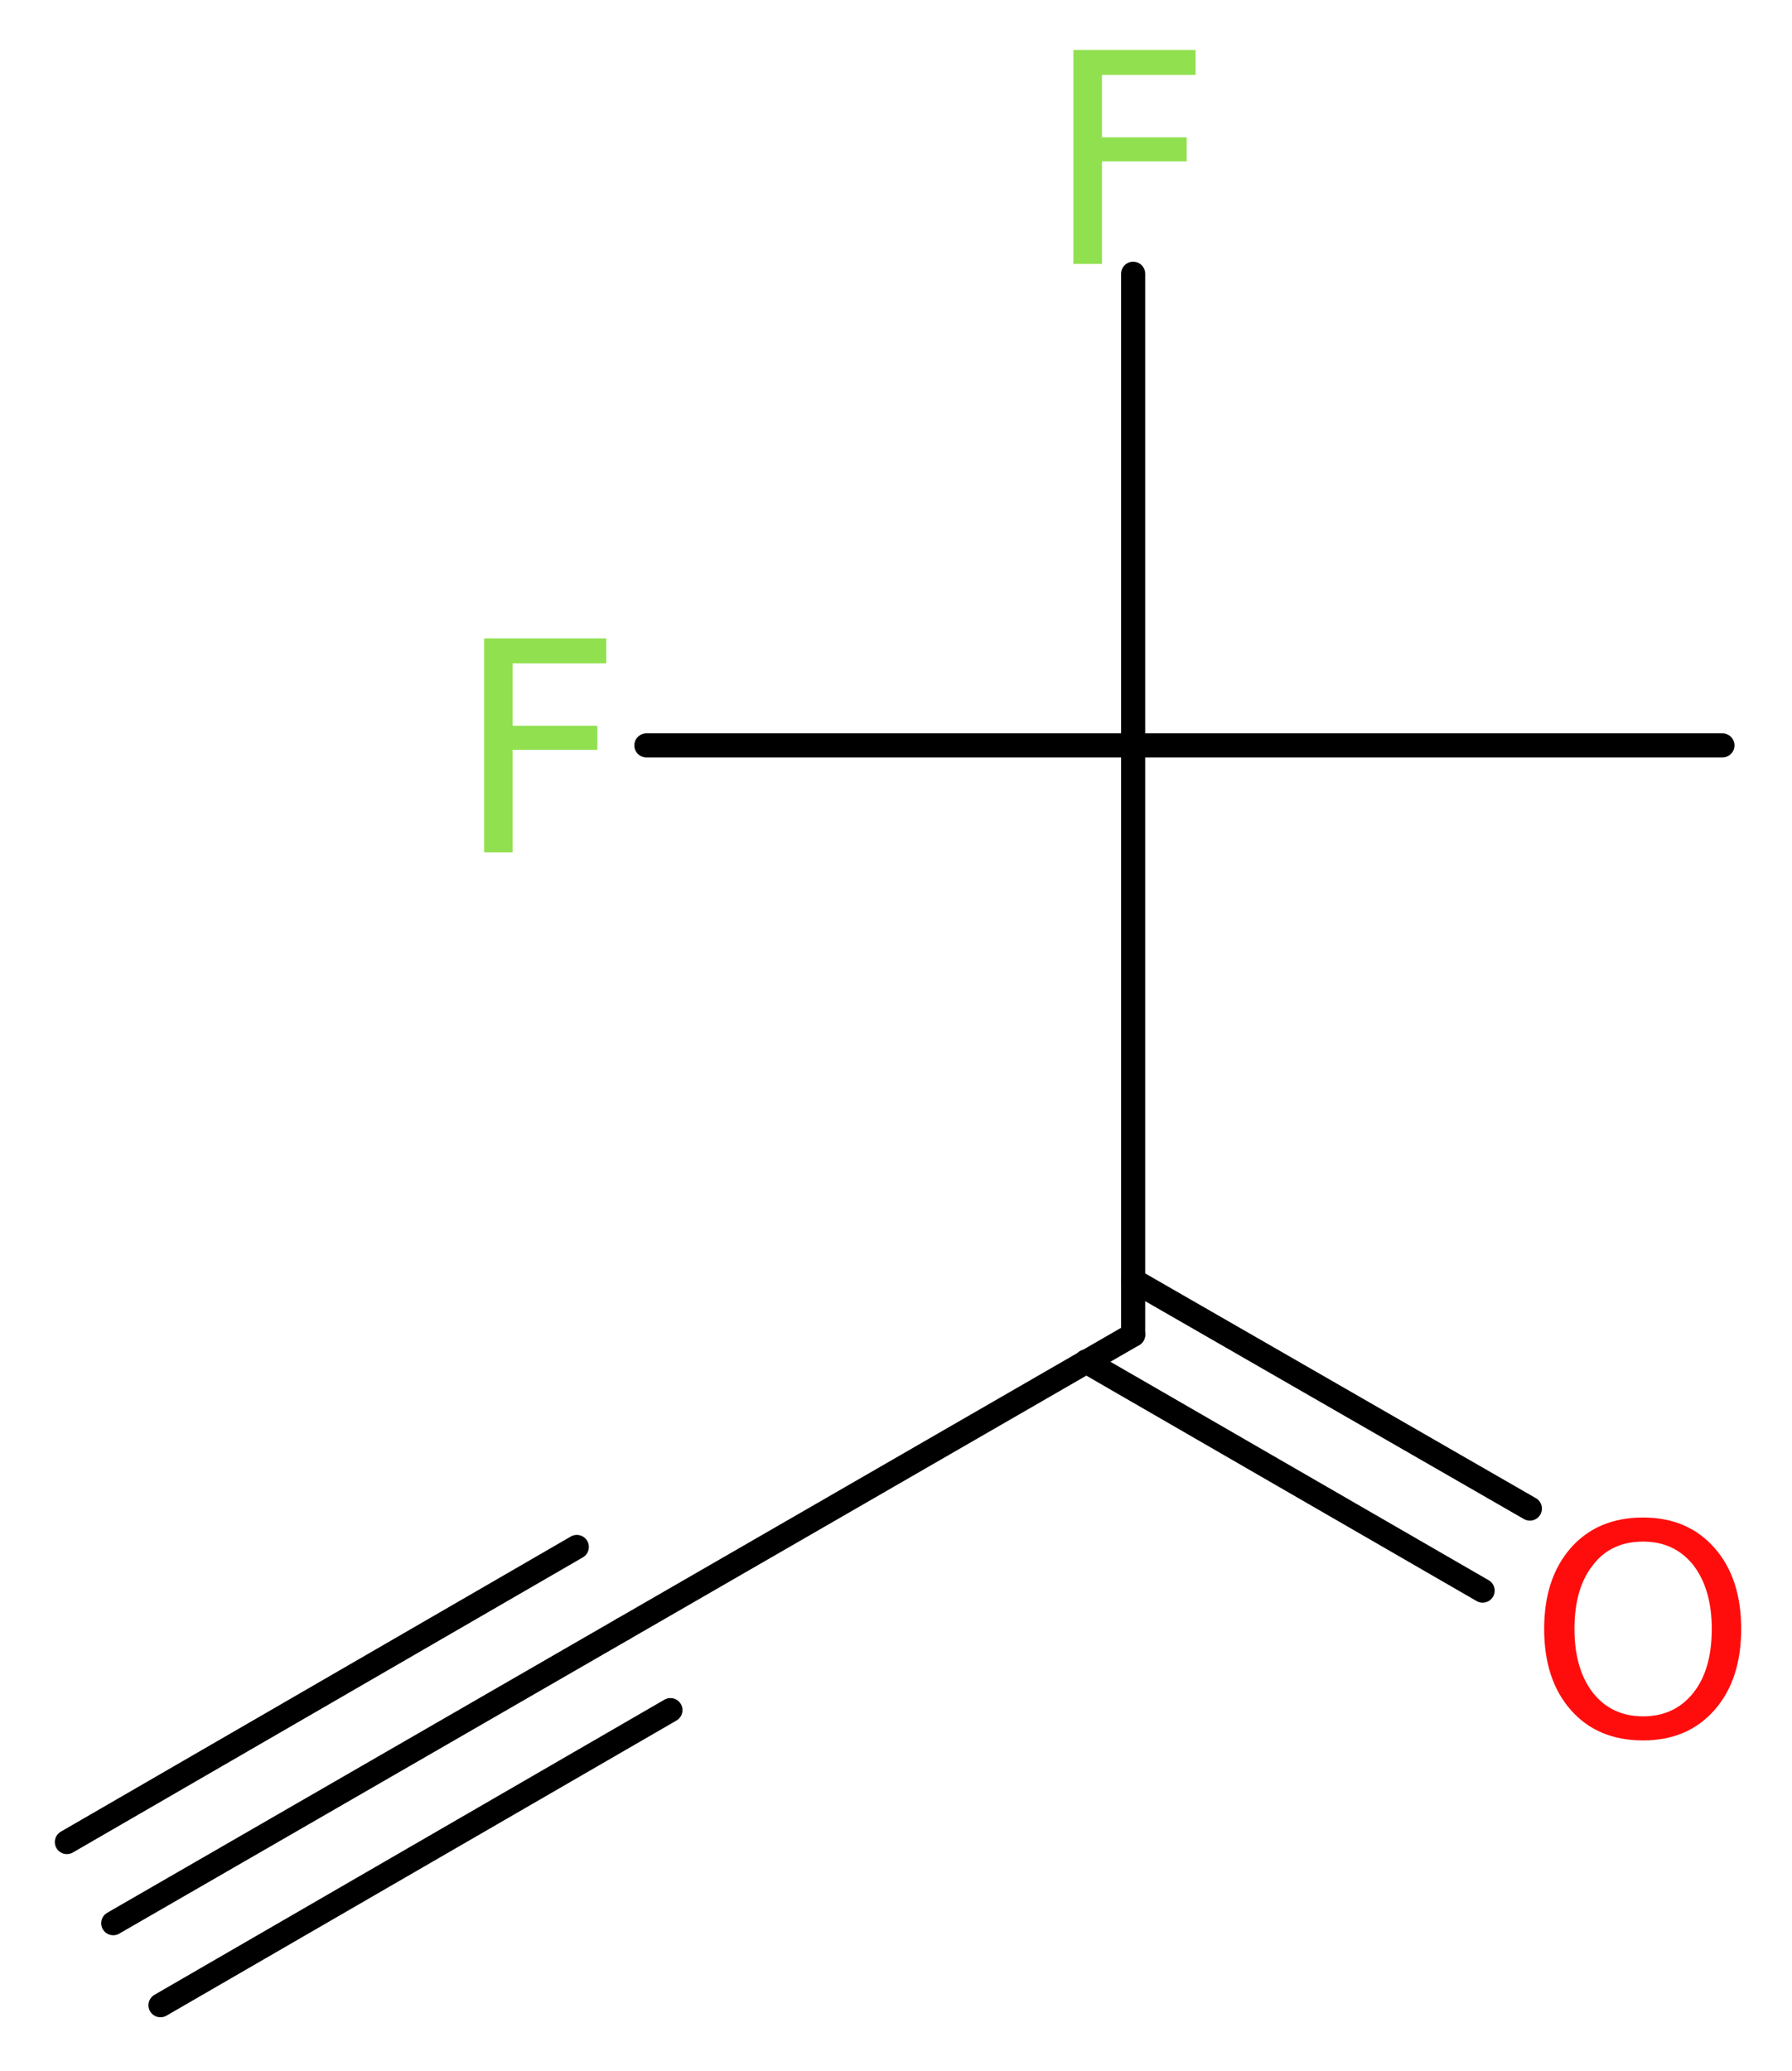
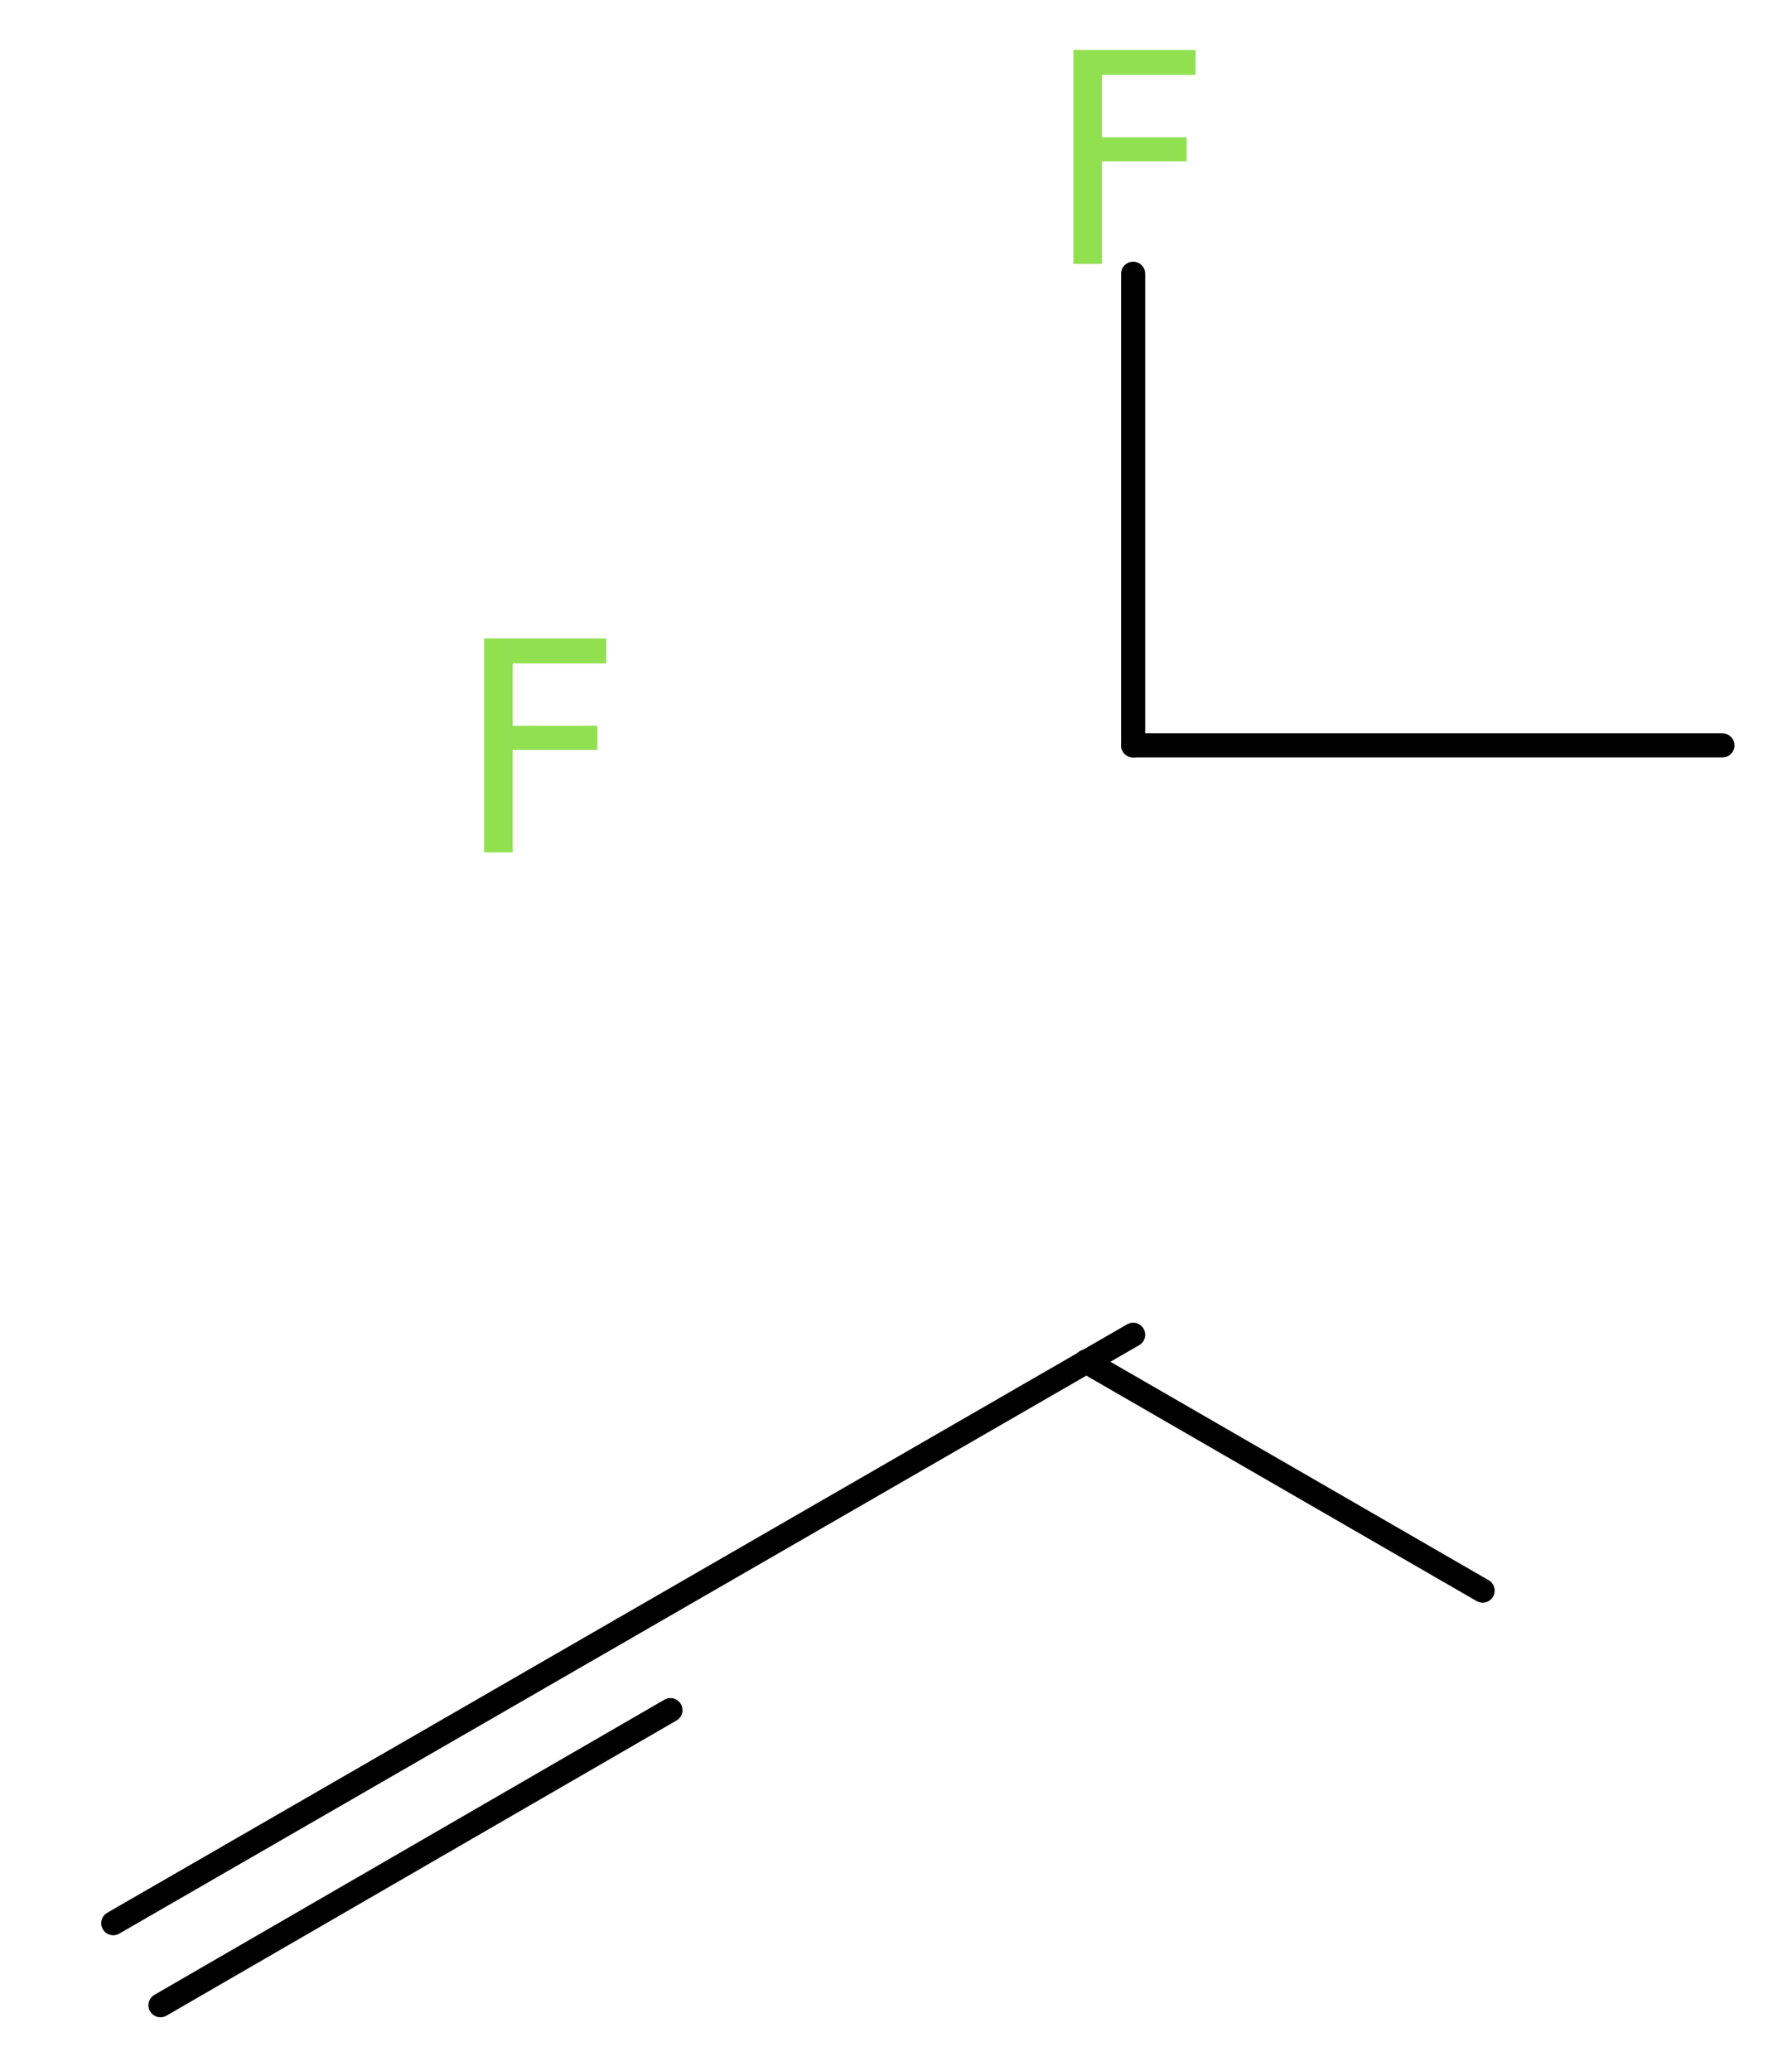
<svg xmlns="http://www.w3.org/2000/svg" version="1.2" width="20.1mm" height="23.23mm" viewBox="0 0 20.1 23.23">
  <desc>Generated by the Chemistry Development Kit (http://github.com/cdk)</desc>
  <g stroke-linecap="round" stroke-linejoin="round" stroke="#000000" stroke-width=".27" fill="#90E050">
    <rect x=".0" y=".0" width="21.0" height="24.0" fill="#FFFFFF" stroke="none" />
    <g id="mol1" class="mol">
      <g id="mol1bnd1" class="bond">
        <line x1="1.27" y1="21.57" x2="6.99" y2="18.27" />
-         <line x1=".75" y1="20.66" x2="6.47" y2="17.35" />
        <line x1="1.8" y1="22.49" x2="7.52" y2="19.18" />
      </g>
      <line id="mol1bnd2" class="bond" x1="6.99" y1="18.27" x2="12.71" y2="14.97" />
      <g id="mol1bnd3" class="bond">
-         <line x1="12.71" y1="14.36" x2="17.16" y2="16.92" />
        <line x1="12.18" y1="15.27" x2="16.63" y2="17.84" />
      </g>
-       <line id="mol1bnd4" class="bond" x1="12.71" y1="14.97" x2="12.71" y2="8.36" />
      <line id="mol1bnd5" class="bond" x1="12.71" y1="8.36" x2="19.32" y2="8.36" />
      <line id="mol1bnd6" class="bond" x1="12.71" y1="8.36" x2="12.71" y2="3.07" />
-       <line id="mol1bnd7" class="bond" x1="12.71" y1="8.36" x2="7.25" y2="8.36" />
-       <path id="mol1atm4" class="atom" d="M18.43 17.29q-.36 .0 -.56 .26q-.21 .26 -.21 .72q.0 .45 .21 .72q.21 .26 .56 .26q.35 .0 .56 -.26q.21 -.26 .21 -.72q.0 -.45 -.21 -.72q-.21 -.26 -.56 -.26zM18.43 17.02q.5 .0 .8 .34q.3 .34 .3 .91q.0 .57 -.3 .91q-.3 .34 -.8 .34q-.51 .0 -.81 -.34q-.3 -.34 -.3 -.91q.0 -.57 .3 -.91q.3 -.34 .81 -.34z" stroke="none" fill="#FF0D0D" />
      <path id="mol1atm7" class="atom" d="M12.03 .56h1.38v.28h-1.05v.7h.95v.27h-.95v1.15h-.32v-2.4z" stroke="none" />
      <path id="mol1atm8" class="atom" d="M5.42 7.16h1.38v.28h-1.05v.7h.95v.27h-.95v1.15h-.32v-2.4z" stroke="none" />
    </g>
  </g>
</svg>